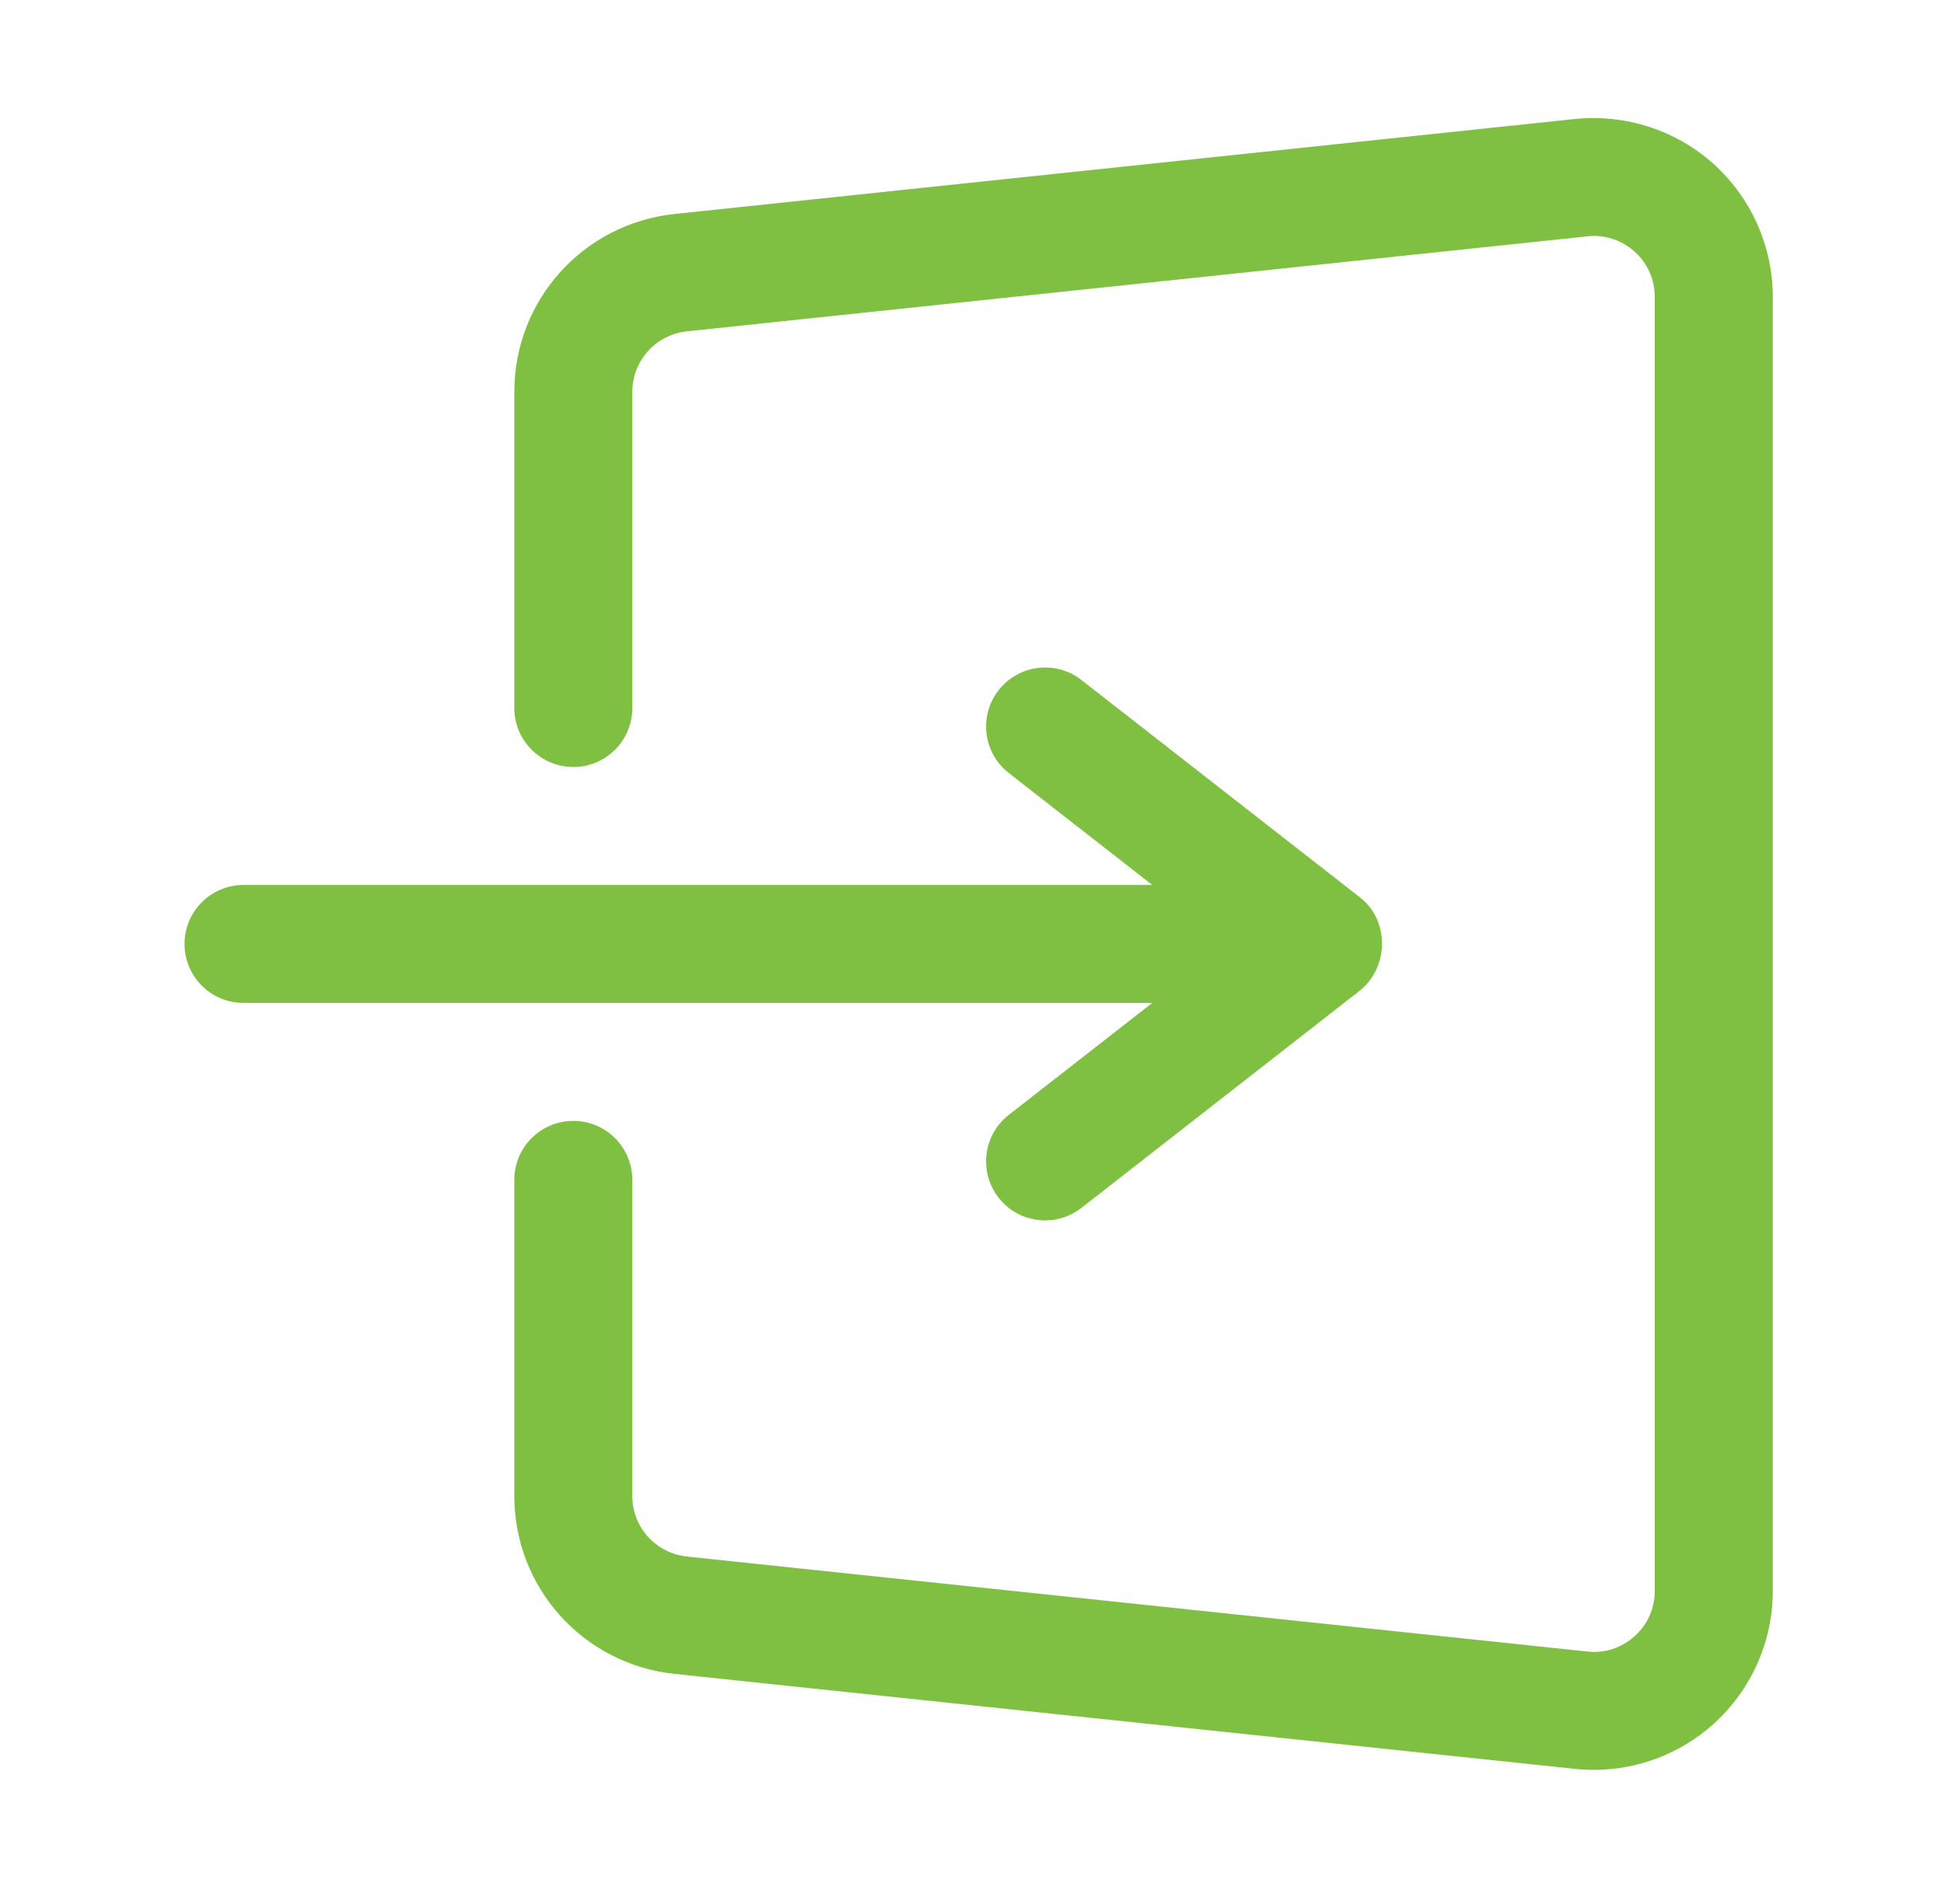
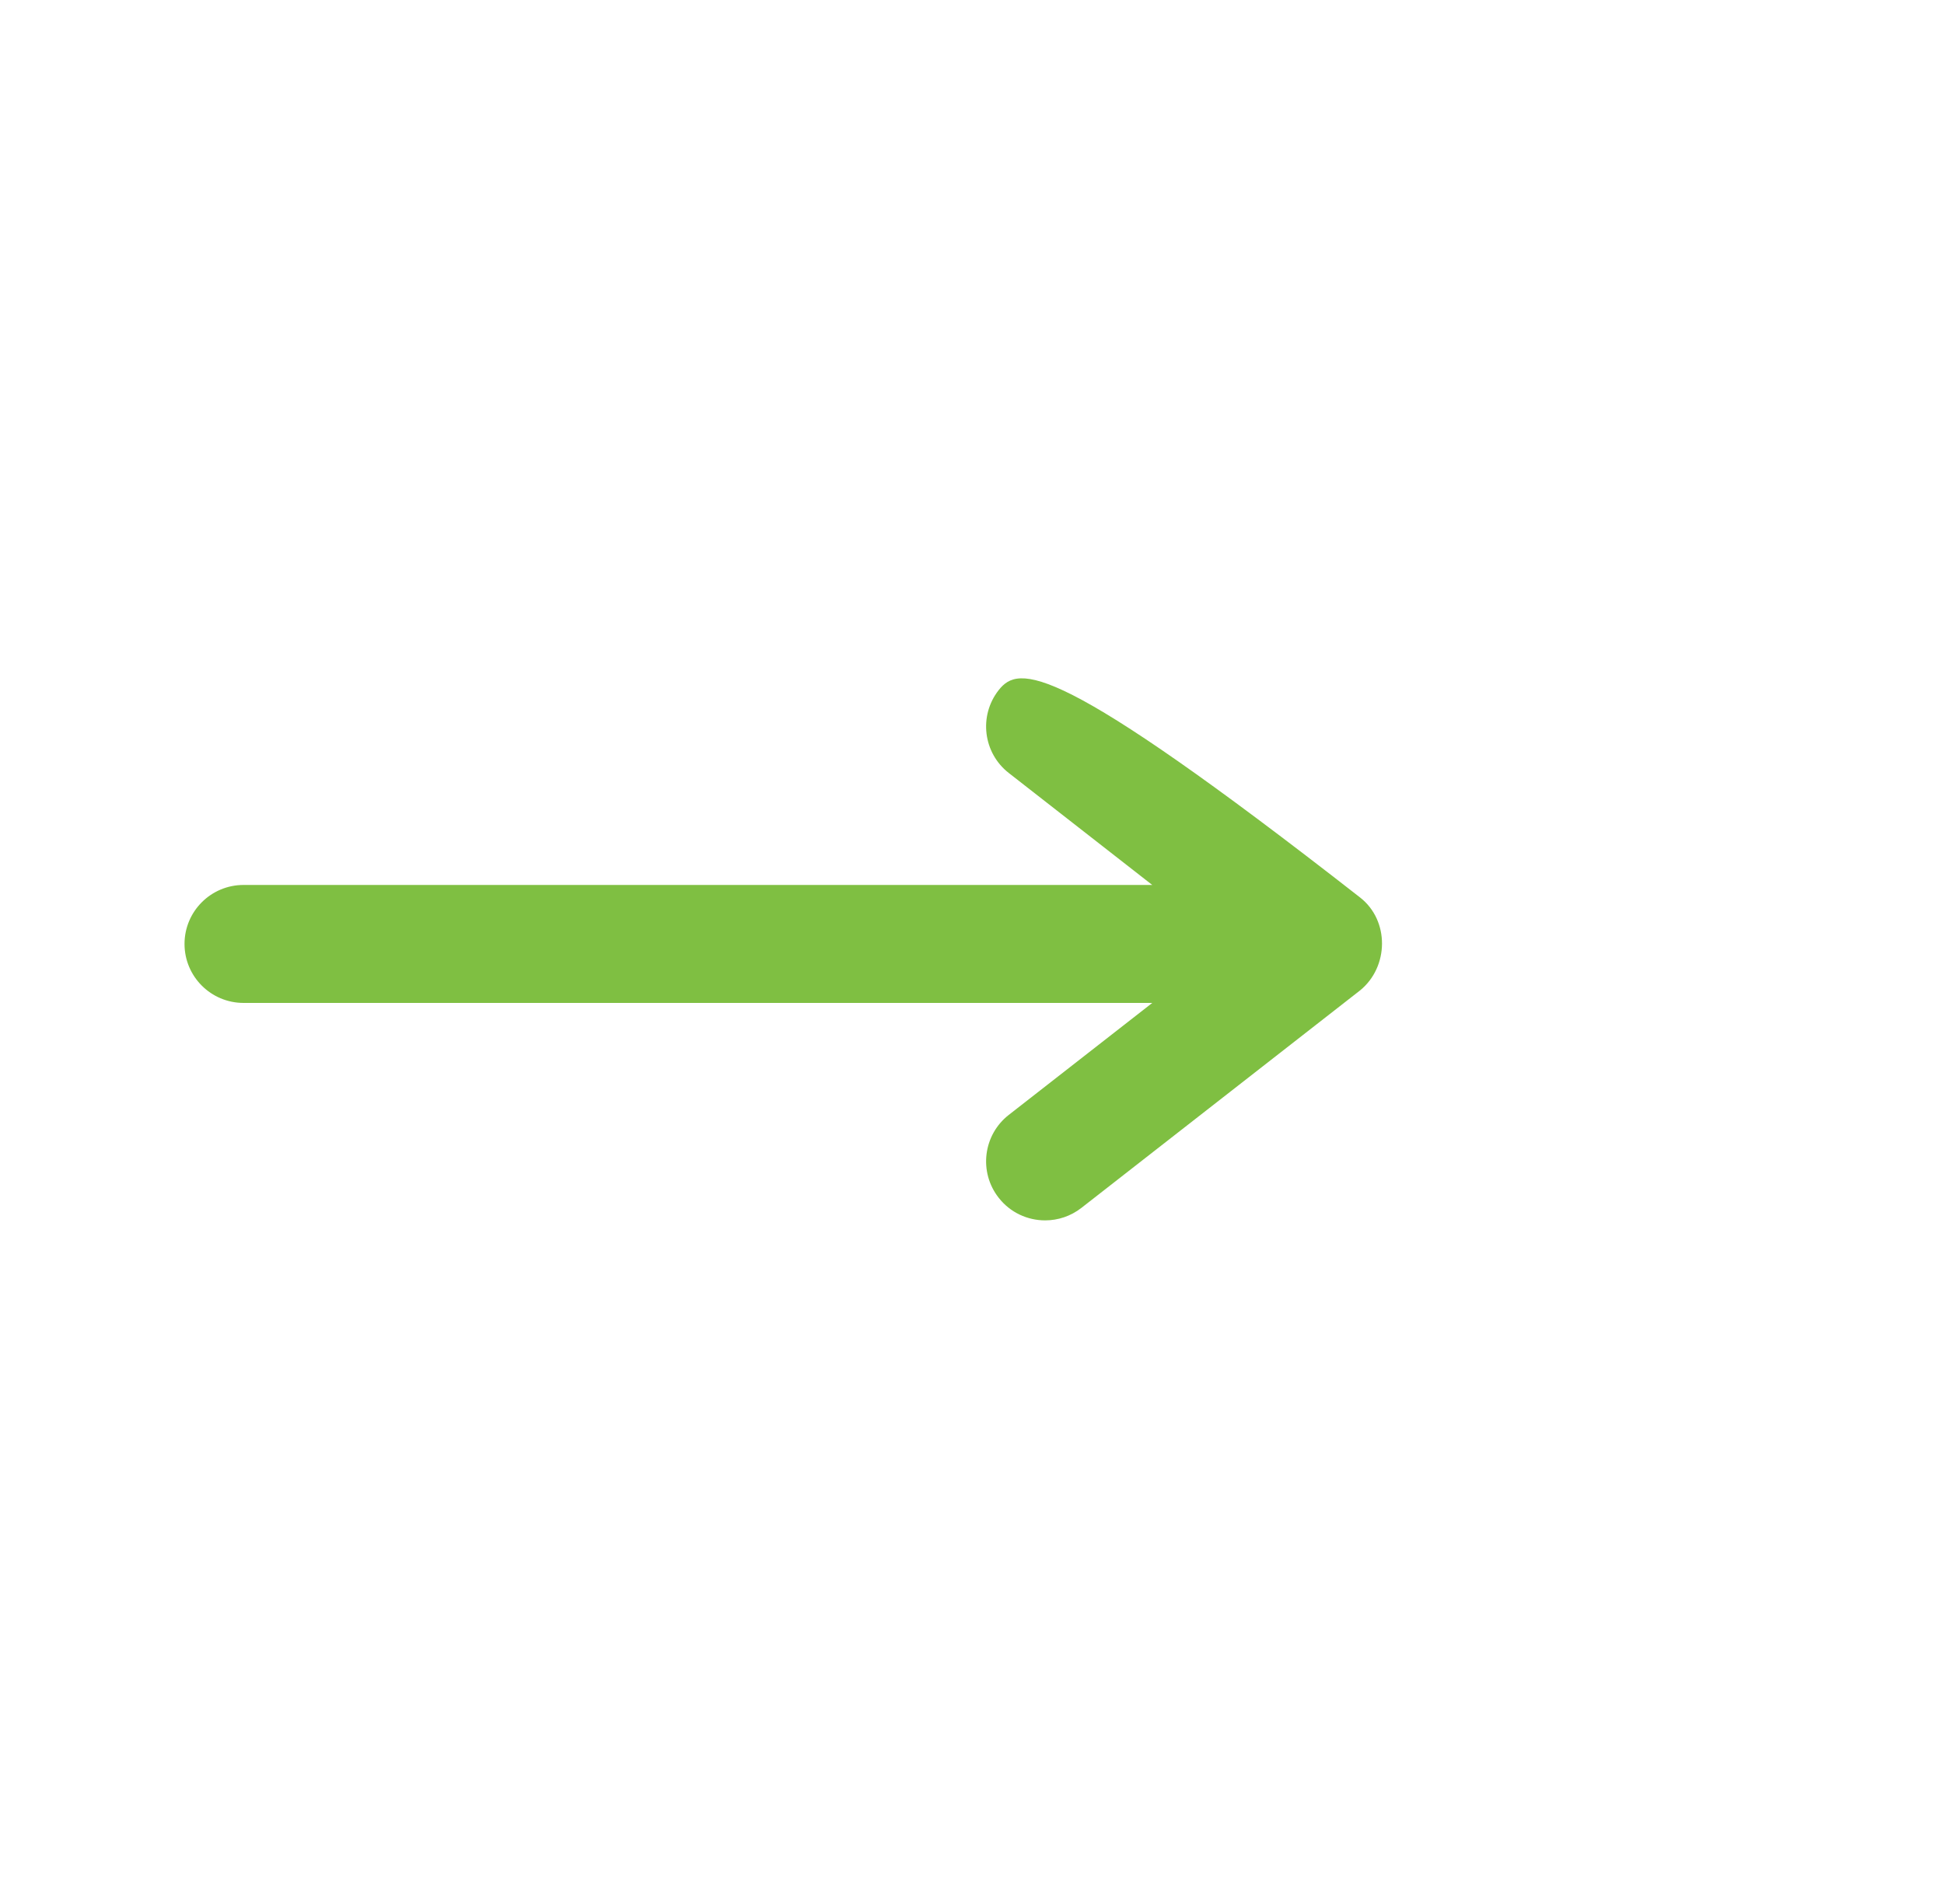
<svg xmlns="http://www.w3.org/2000/svg" width="49" height="48" viewBox="0 0 49 48" fill="none">
-   <path d="M15.938 17.848V9.878C15.938 9.092 16.53 8.437 17.313 8.353L40.009 5.958C40.44 5.91 40.87 6.046 41.199 6.341C41.528 6.637 41.709 7.043 41.709 7.484V40.11C41.709 40.551 41.528 40.957 41.199 41.252C40.871 41.546 40.443 41.686 40.006 41.635L17.315 39.241C16.53 39.157 15.938 38.501 15.938 37.716V29.745C15.938 28.924 15.273 28.258 14.451 28.258C14.451 28.258 14.451 28.258 14.451 28.258C13.63 28.258 12.964 28.924 12.964 29.745V37.716C12.964 40.026 14.699 41.953 17.001 42.199L39.691 44.593C39.852 44.61 40.012 44.619 40.172 44.619C41.279 44.619 42.356 44.211 43.186 43.465C44.138 42.61 44.684 41.387 44.684 40.11V7.484C44.684 6.206 44.138 4.983 43.186 4.129C42.236 3.275 40.963 2.871 39.694 3L17 5.395C14.699 5.641 12.964 7.568 12.964 9.878V17.848C12.964 18.67 13.63 19.335 14.451 19.336C14.451 19.336 14.451 19.336 14.451 19.336C15.272 19.336 15.938 18.67 15.938 17.848Z" fill="#7FBF42" />
-   <path d="M25.428 28.106C24.78 28.611 24.665 29.546 25.171 30.194C25.463 30.57 25.901 30.766 26.344 30.766C26.664 30.766 26.986 30.663 27.258 30.451L34.281 24.969C35.01 24.377 35.028 23.207 34.281 22.625L27.258 17.143C26.612 16.637 25.677 16.753 25.171 17.4C24.665 18.048 24.78 18.983 25.428 19.488L29.043 22.31H6.139C5.317 22.31 4.651 22.976 4.651 23.797C4.651 24.618 5.317 25.284 6.139 25.284H29.044L25.428 28.106Z" fill="#7FBF42" />
+   <path d="M25.428 28.106C24.78 28.611 24.665 29.546 25.171 30.194C25.463 30.57 25.901 30.766 26.344 30.766C26.664 30.766 26.986 30.663 27.258 30.451L34.281 24.969C35.01 24.377 35.028 23.207 34.281 22.625C26.612 16.637 25.677 16.753 25.171 17.4C24.665 18.048 24.78 18.983 25.428 19.488L29.043 22.31H6.139C5.317 22.31 4.651 22.976 4.651 23.797C4.651 24.618 5.317 25.284 6.139 25.284H29.044L25.428 28.106Z" fill="#7FBF42" />
</svg>